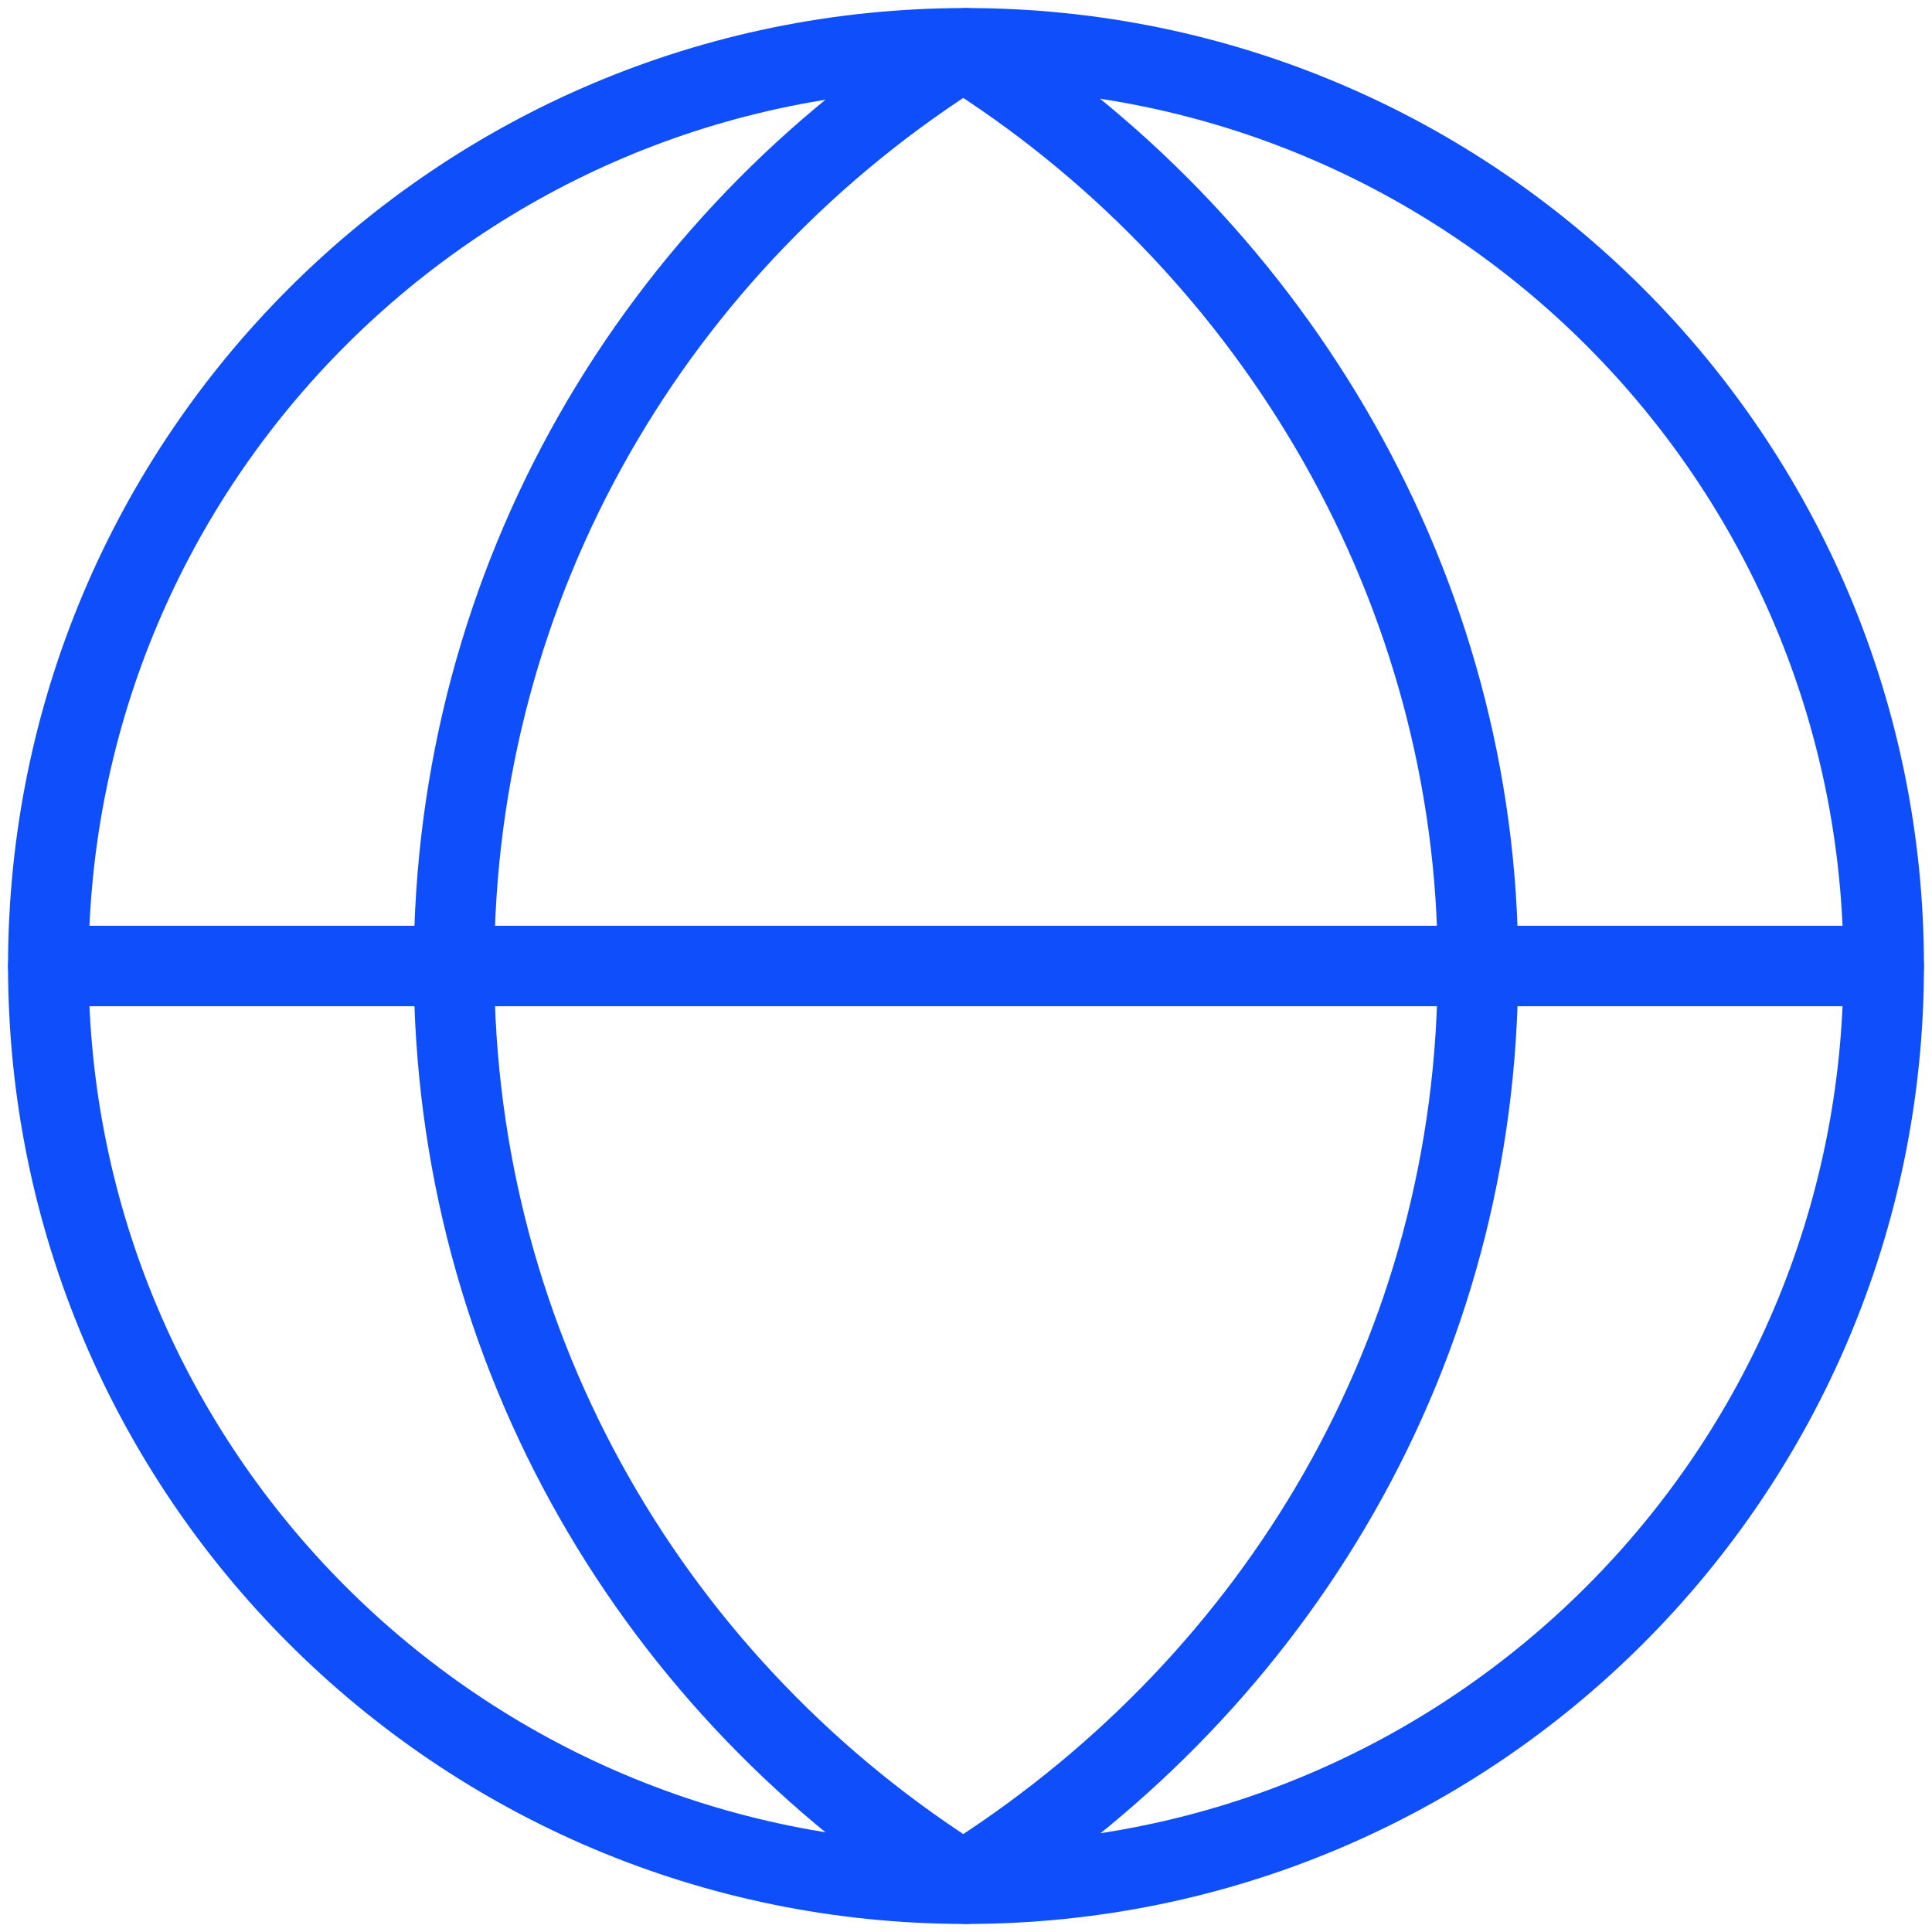
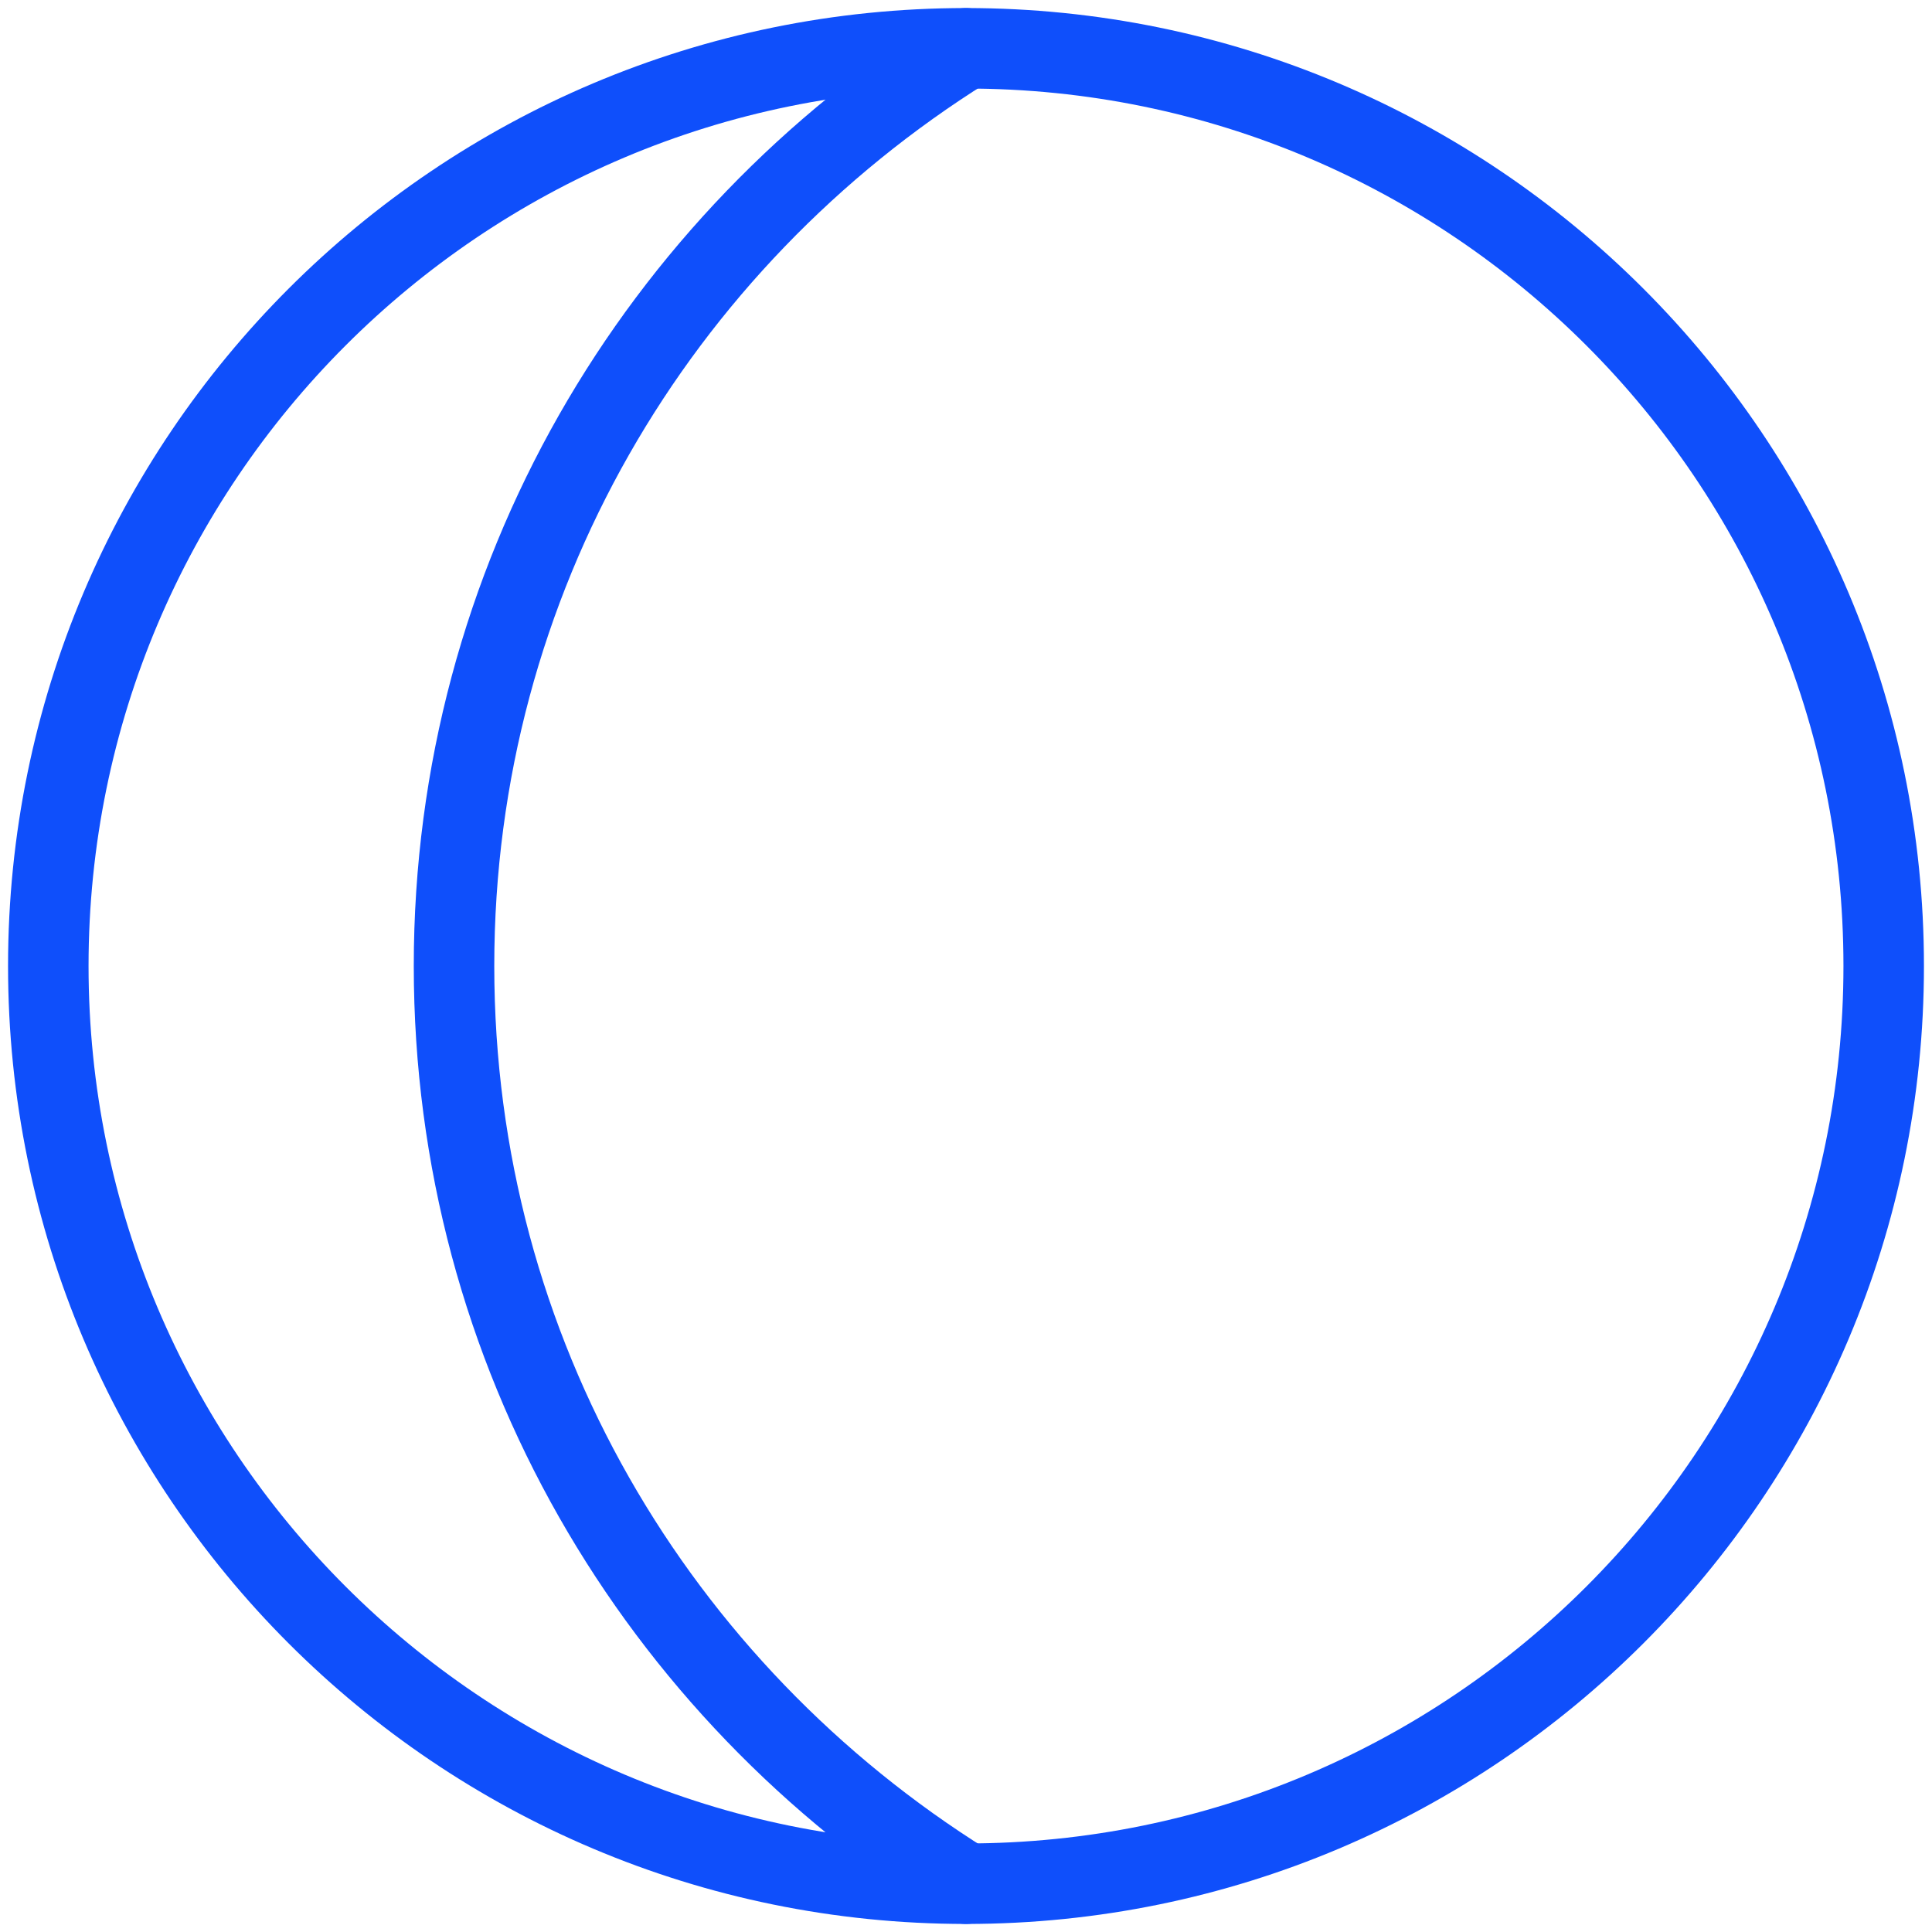
<svg xmlns="http://www.w3.org/2000/svg" width="24" height="24" viewBox="0 0 24 24" fill="none">
  <path d="M12 23.4C18.296 23.4 23.4 18.296 23.4 12C23.4 5.704 18.296 0.6 12 0.6C5.704 0.6 0.6 5.704 0.6 12C0.6 18.296 5.704 23.4 12 23.4Z" stroke="#0F4FFB" stroke-miterlimit="10" stroke-linecap="round" stroke-linejoin="round" />
-   <path d="M0.6 12H23.4" stroke="#0F4FFB" stroke-miterlimit="10" stroke-linecap="round" stroke-linejoin="round" />
  <path d="M12 23.4C8.16 21 5.64 16.8 5.64 12C5.64 7.2 8.16 3 12 0.6" stroke="#0F4FFB" stroke-miterlimit="10" stroke-linecap="round" stroke-linejoin="round" />
-   <path d="M12.12 0.72C15.84 3.12 18.36 7.32 18.36 12C18.36 16.8 15.84 20.88 12.12 23.28" stroke="#0F4FFB" stroke-miterlimit="10" stroke-linecap="round" stroke-linejoin="round" />
</svg>